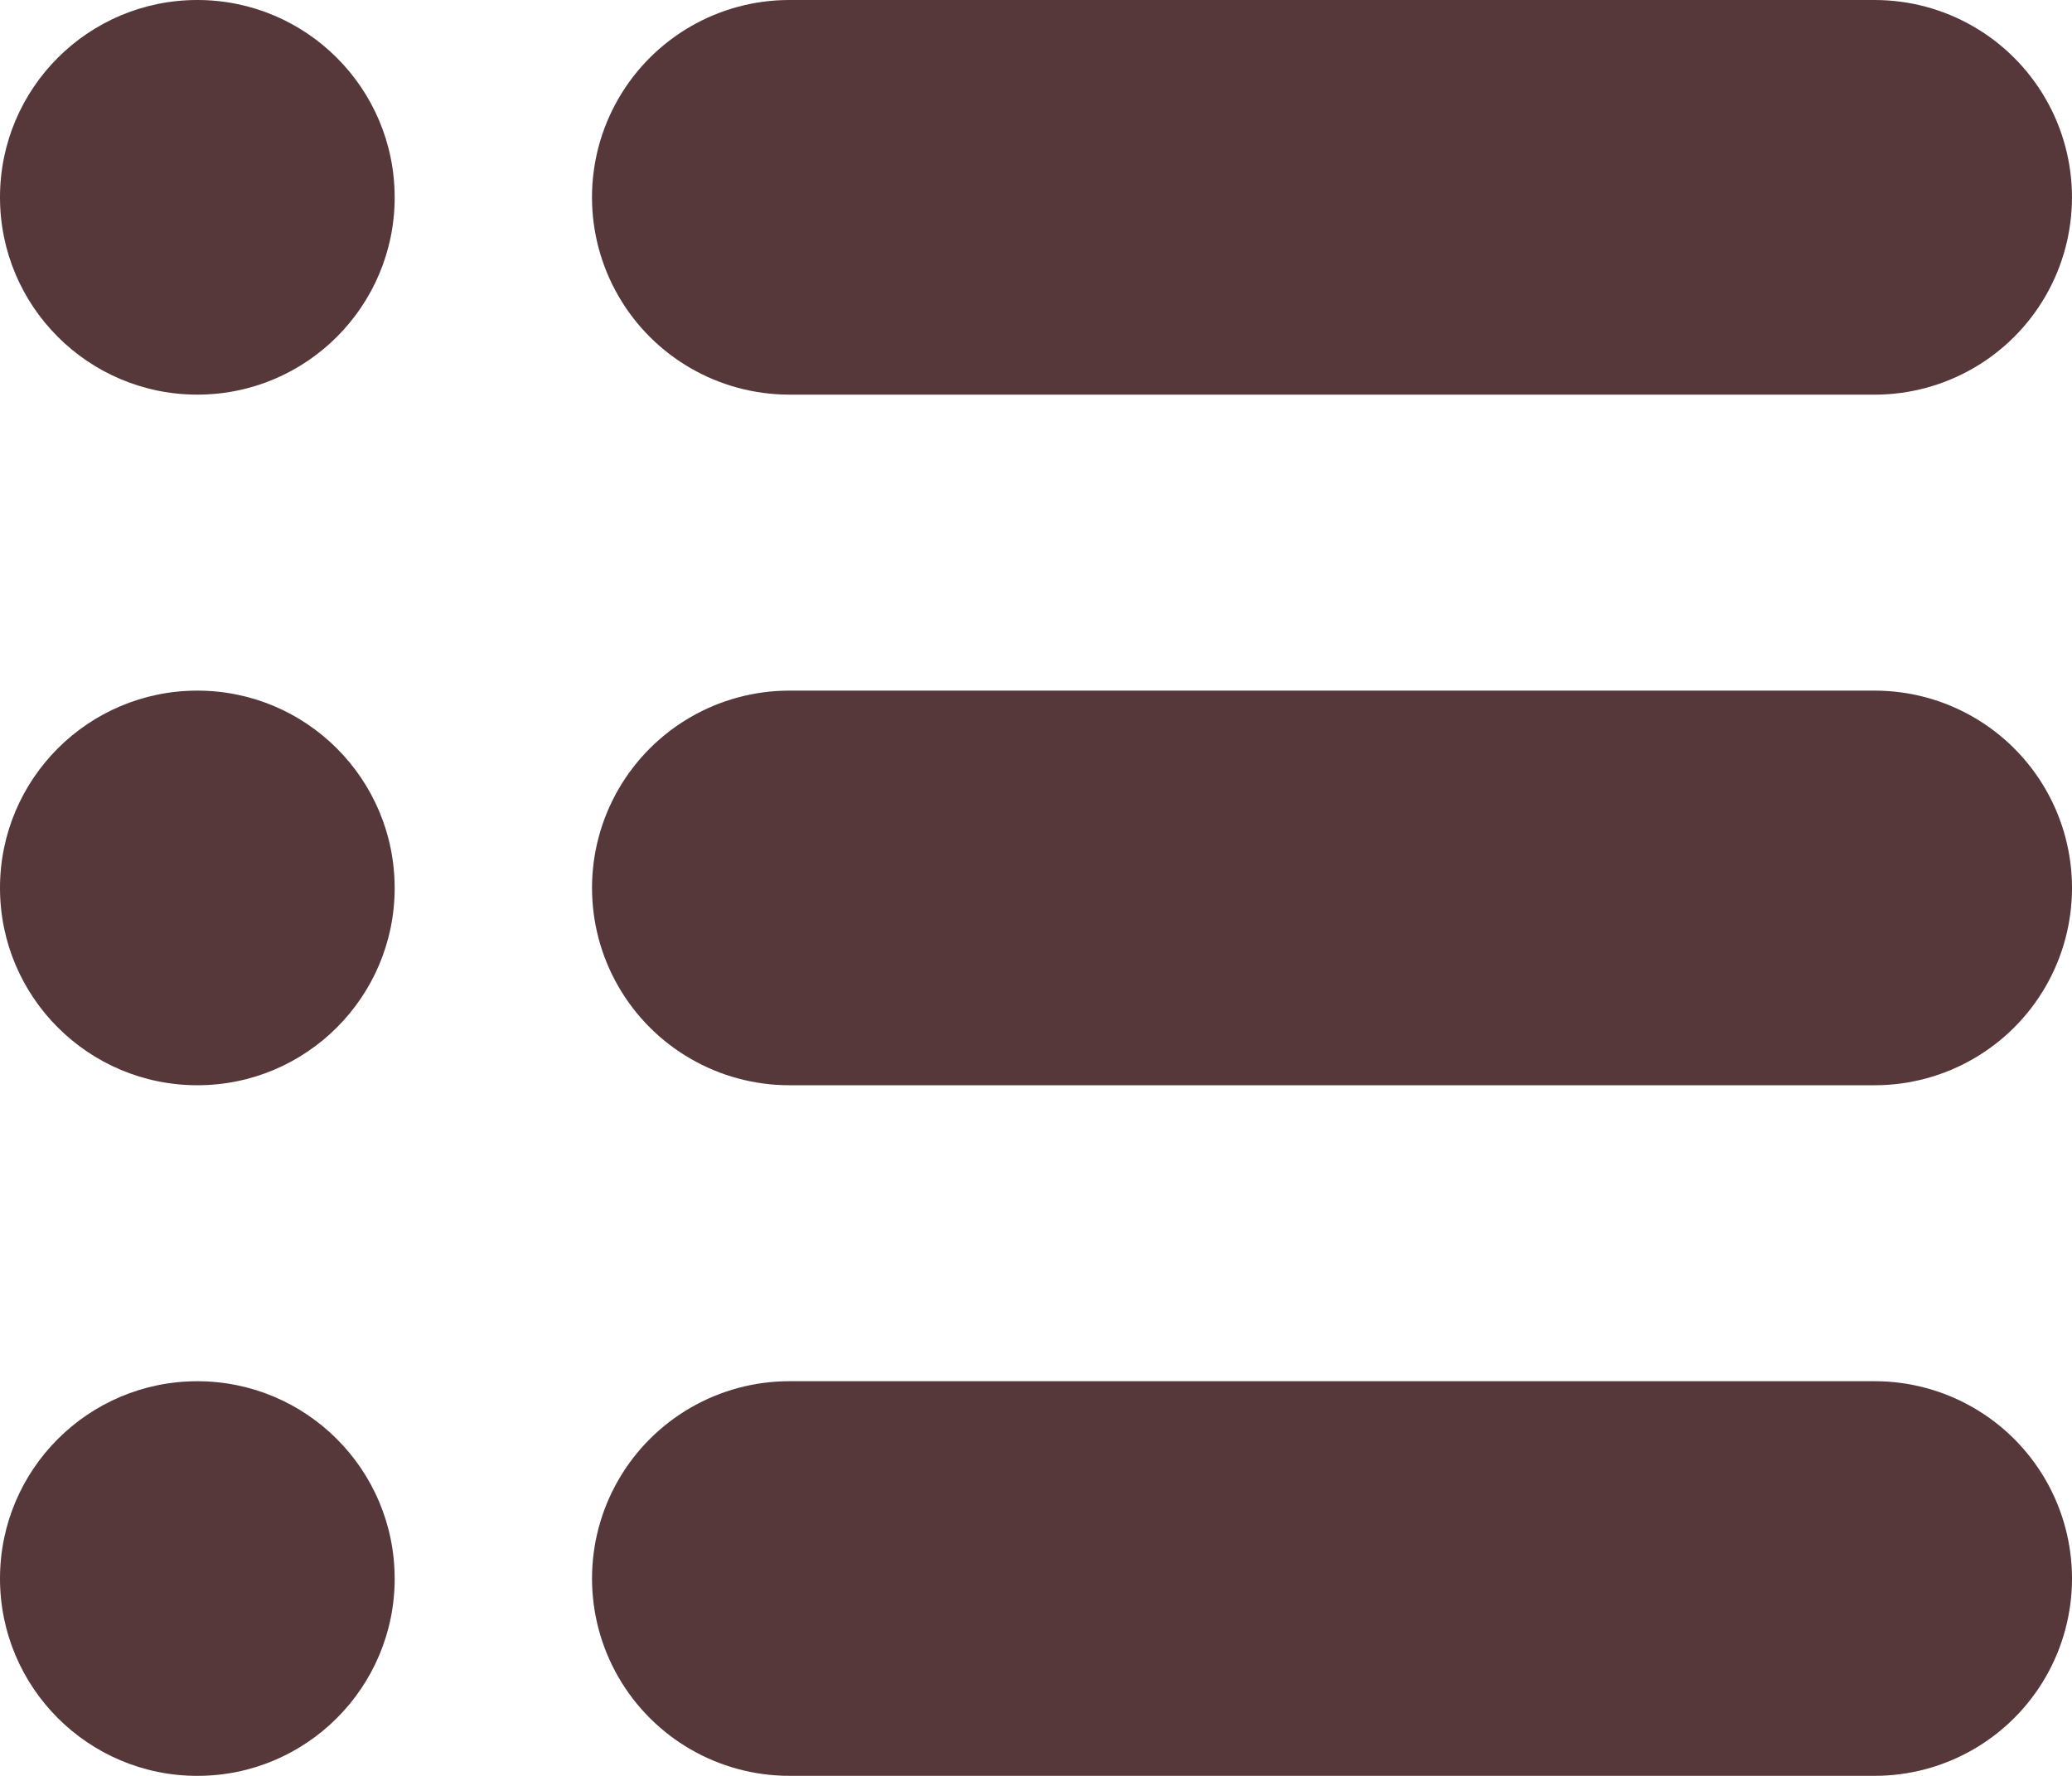
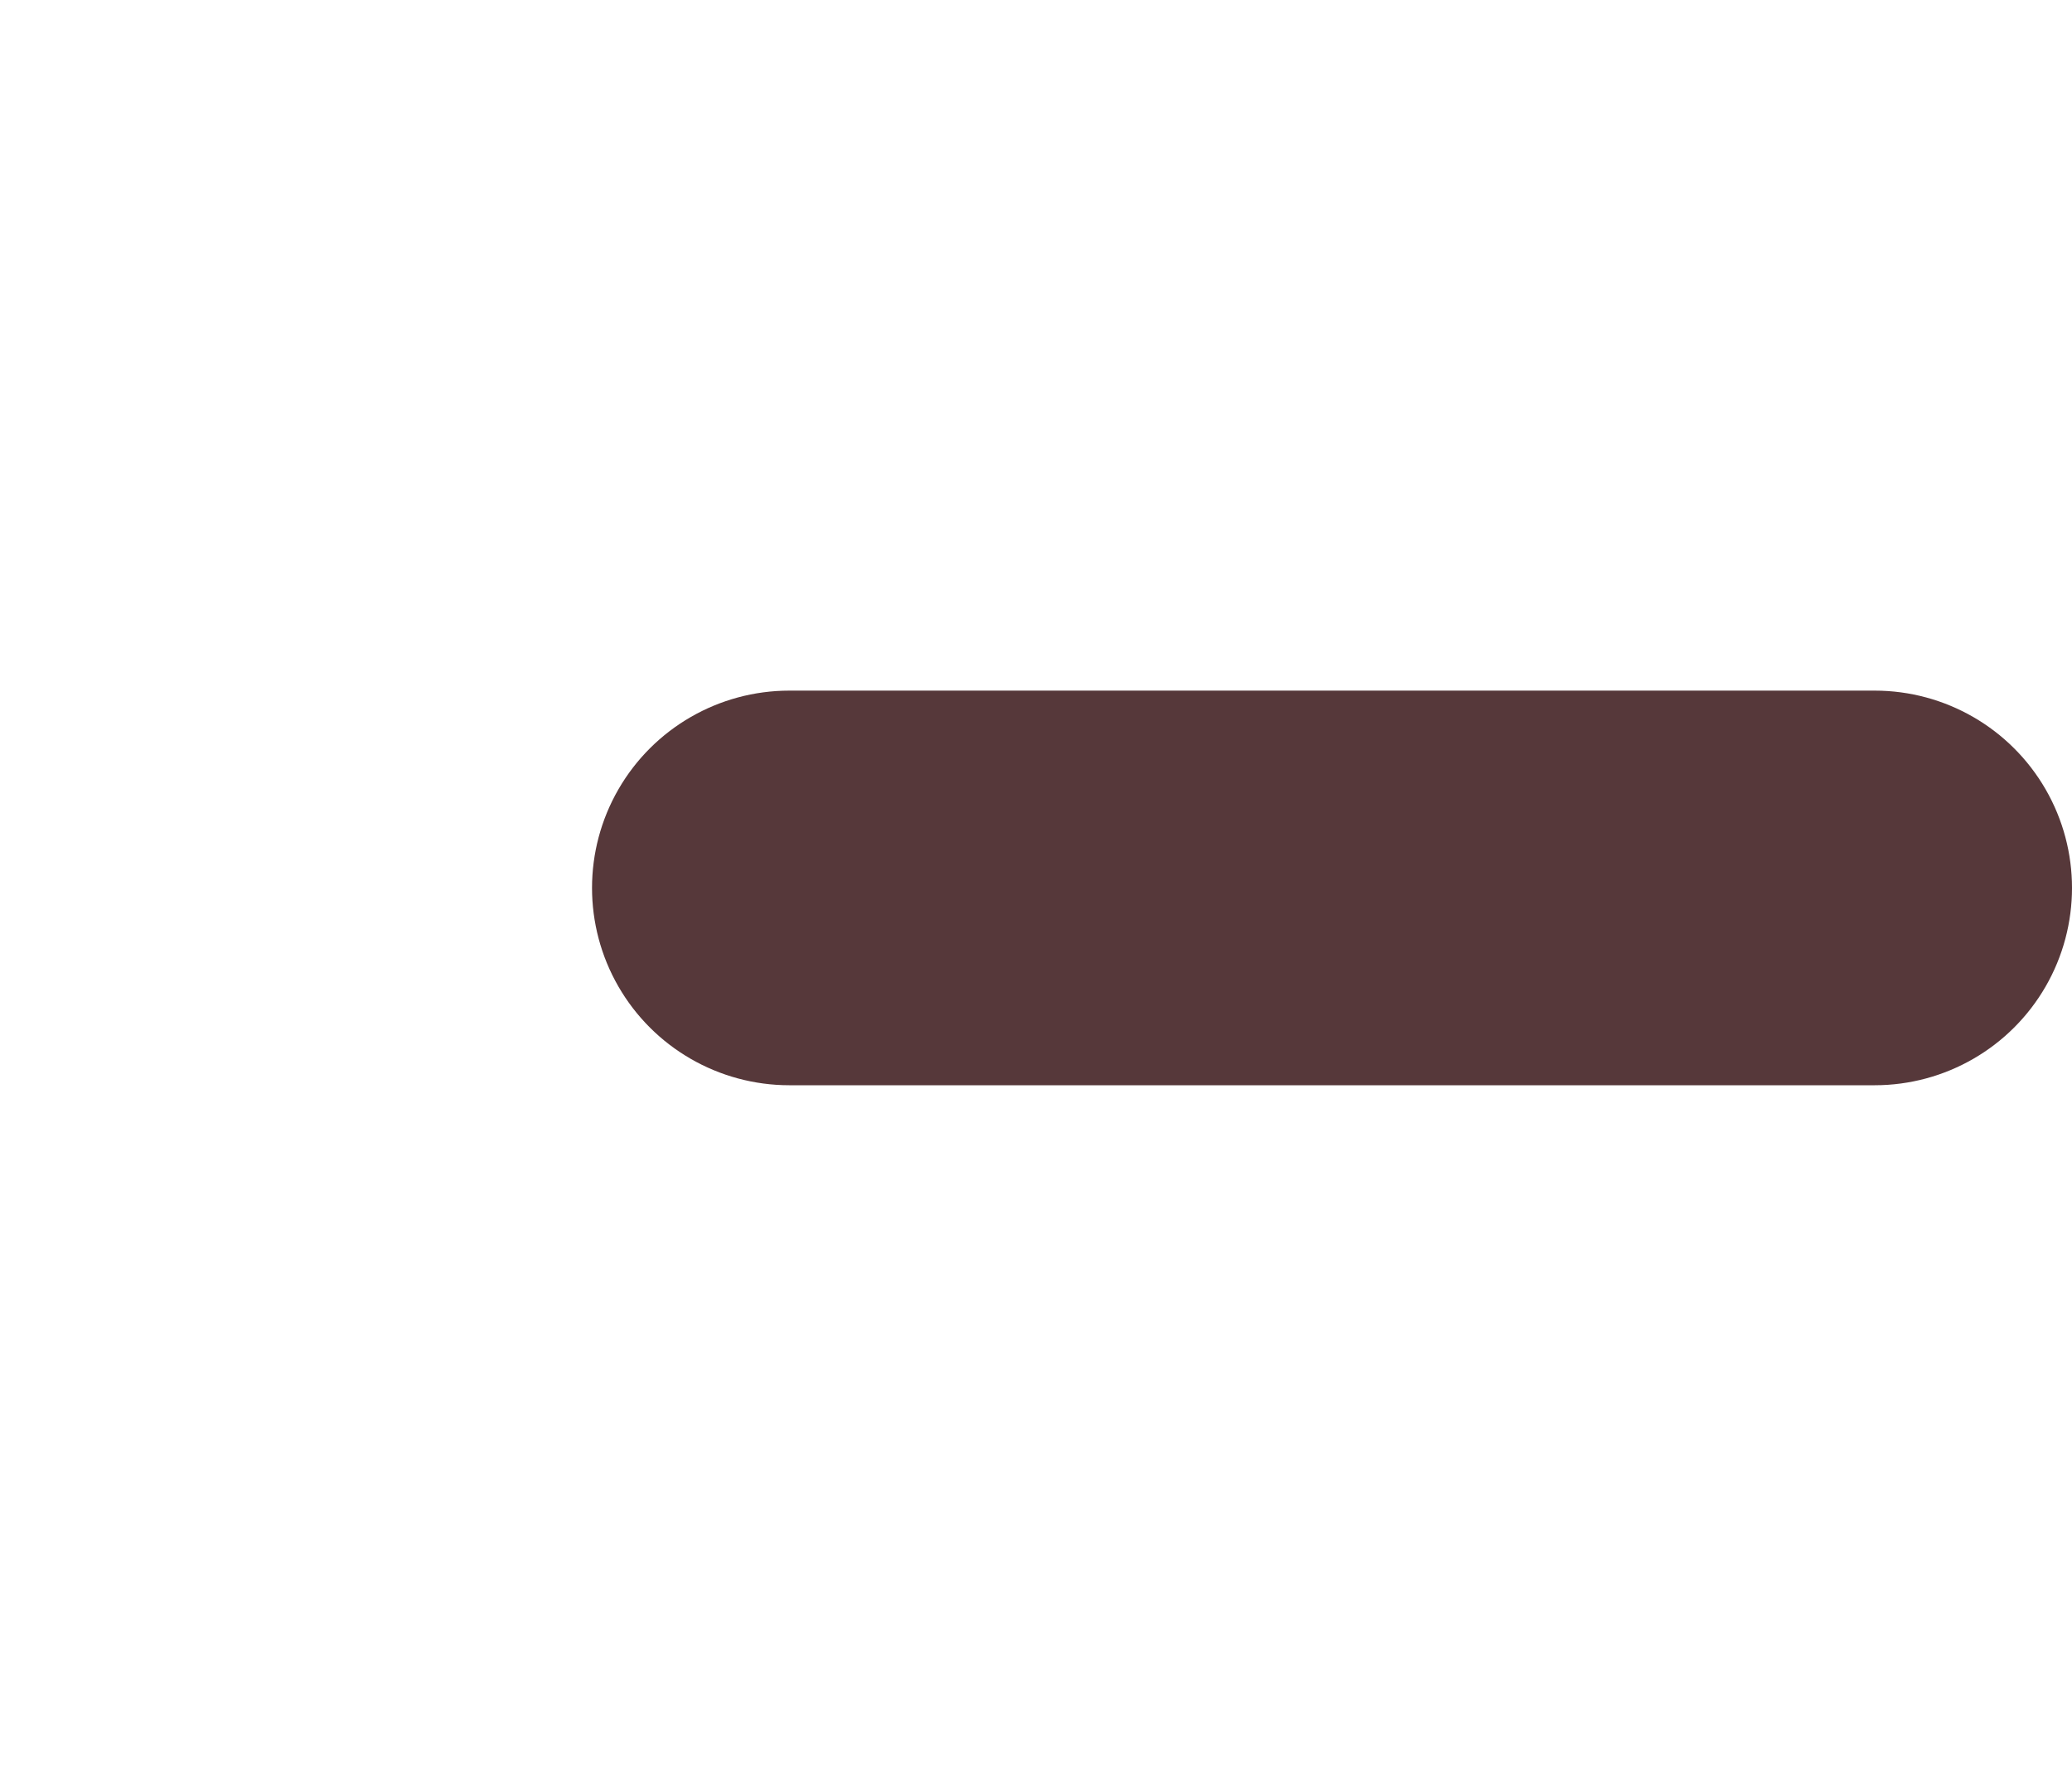
<svg xmlns="http://www.w3.org/2000/svg" id="Layer_2" viewBox="0 0 653.34 560">
  <defs>
    <style>.cls-1{fill:#56383a;}</style>
  </defs>
  <g id="Layer_1-2">
    <g>
-       <path class="cls-1" d="M124.45,62.22c0,34.36-27.85,62.22-62.22,62.22S0,96.59,0,62.22,27.86,0,62.22,0s62.22,27.86,62.22,62.22" />
-       <path class="cls-1" d="M124.45,280c0,34.36-27.85,62.22-62.22,62.22S0,314.36,0,280s27.86-62.22,62.22-62.22,62.22,27.86,62.22,62.22" />
-       <path class="cls-1" d="M124.45,497.78c0,34.36-27.85,62.22-62.22,62.22S0,532.14,0,497.78s27.86-62.22,62.22-62.22,62.22,27.86,62.22,62.22" />
-       <path class="cls-1" d="M248.89,124.45h342.22c22.23,0,42.77-11.86,53.89-31.11,11.11-19.25,11.11-42.97,0-62.22C633.88,11.86,613.34,0,591.11,0H248.89C226.66,0,206.11,11.86,195,31.11c-11.11,19.25-11.11,42.97,0,62.22,11.11,19.25,31.66,31.11,53.89,31.11Z" />
      <path class="cls-1" d="M591.12,217.78H248.9c-22.23,0-42.77,11.86-53.89,31.11-11.11,19.25-11.11,42.97,0,62.22,11.11,19.25,31.66,31.11,53.89,31.11h342.22c22.23,0,42.77-11.86,53.89-31.11,11.11-19.25,11.11-42.97,0-62.22-11.12-19.25-31.66-31.11-53.89-31.11Z" />
-       <path class="cls-1" d="M591.12,435.55H248.9c-22.23,0-42.77,11.86-53.89,31.11-11.11,19.25-11.11,42.97,0,62.22,11.11,19.25,31.66,31.11,53.89,31.11h342.22c22.23,0,42.77-11.86,53.89-31.11,11.11-19.25,11.11-42.97,0-62.22-11.12-19.25-31.66-31.11-53.89-31.11Z" />
    </g>
  </g>
</svg>